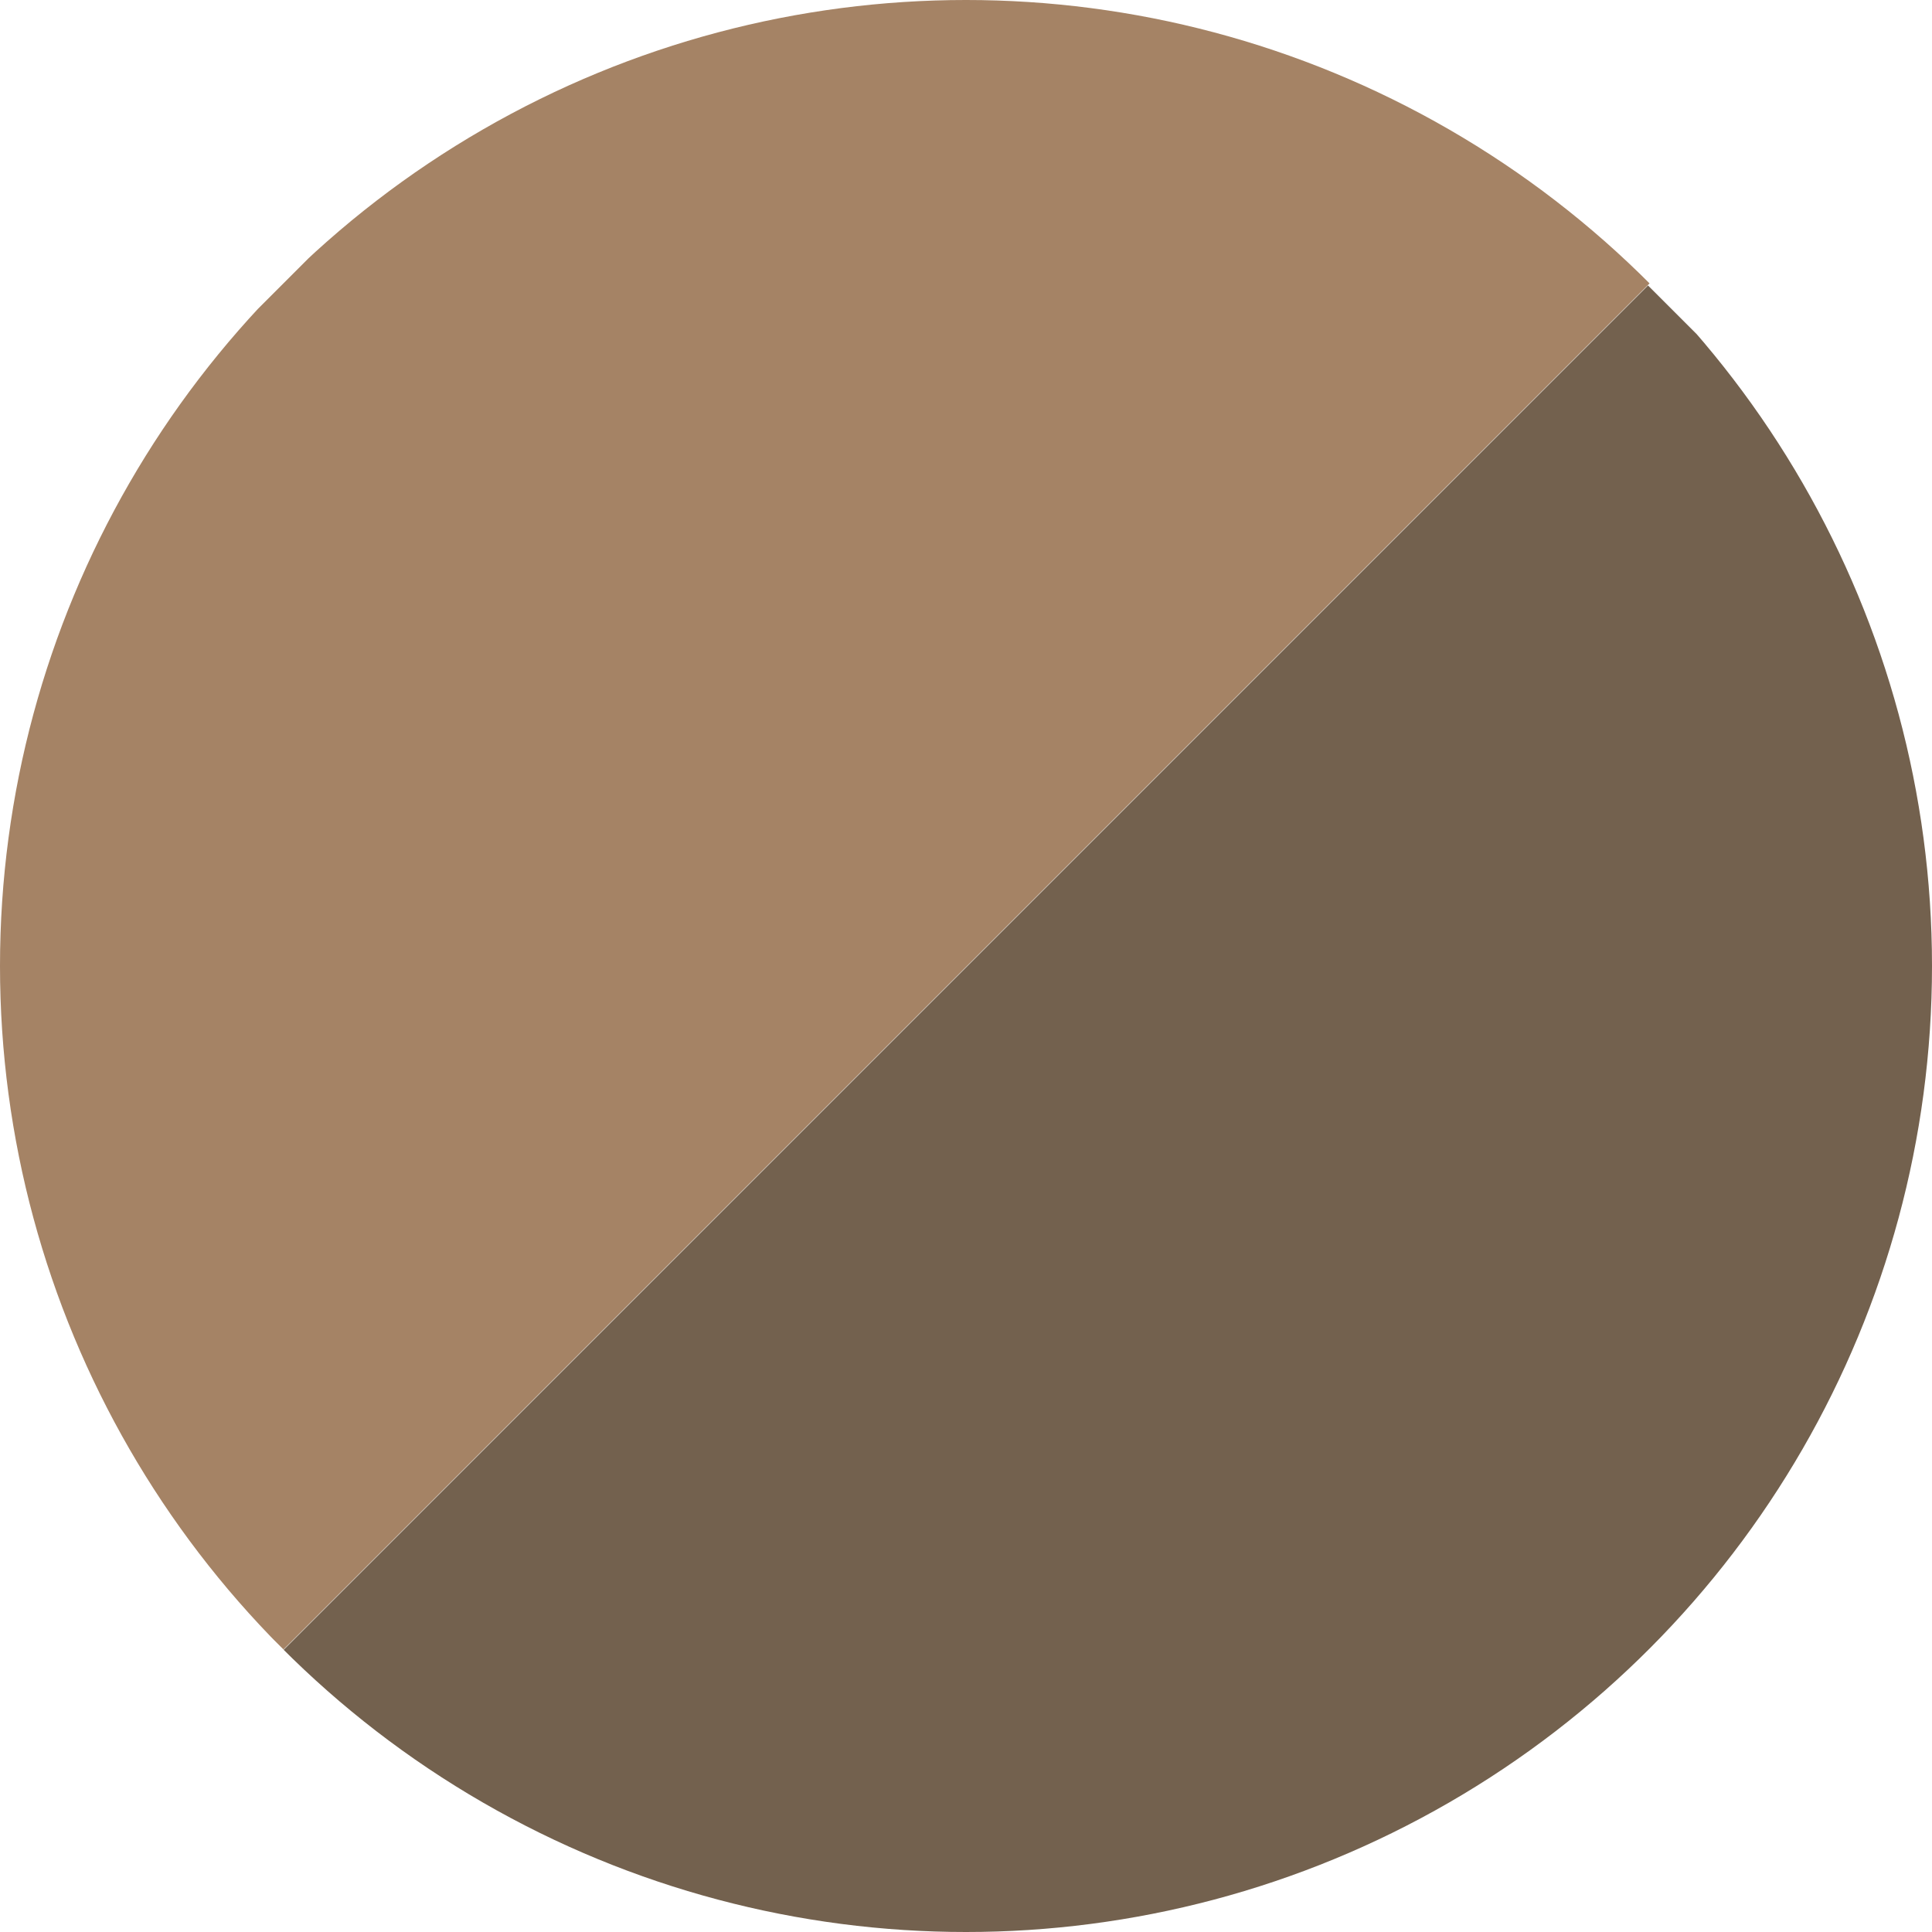
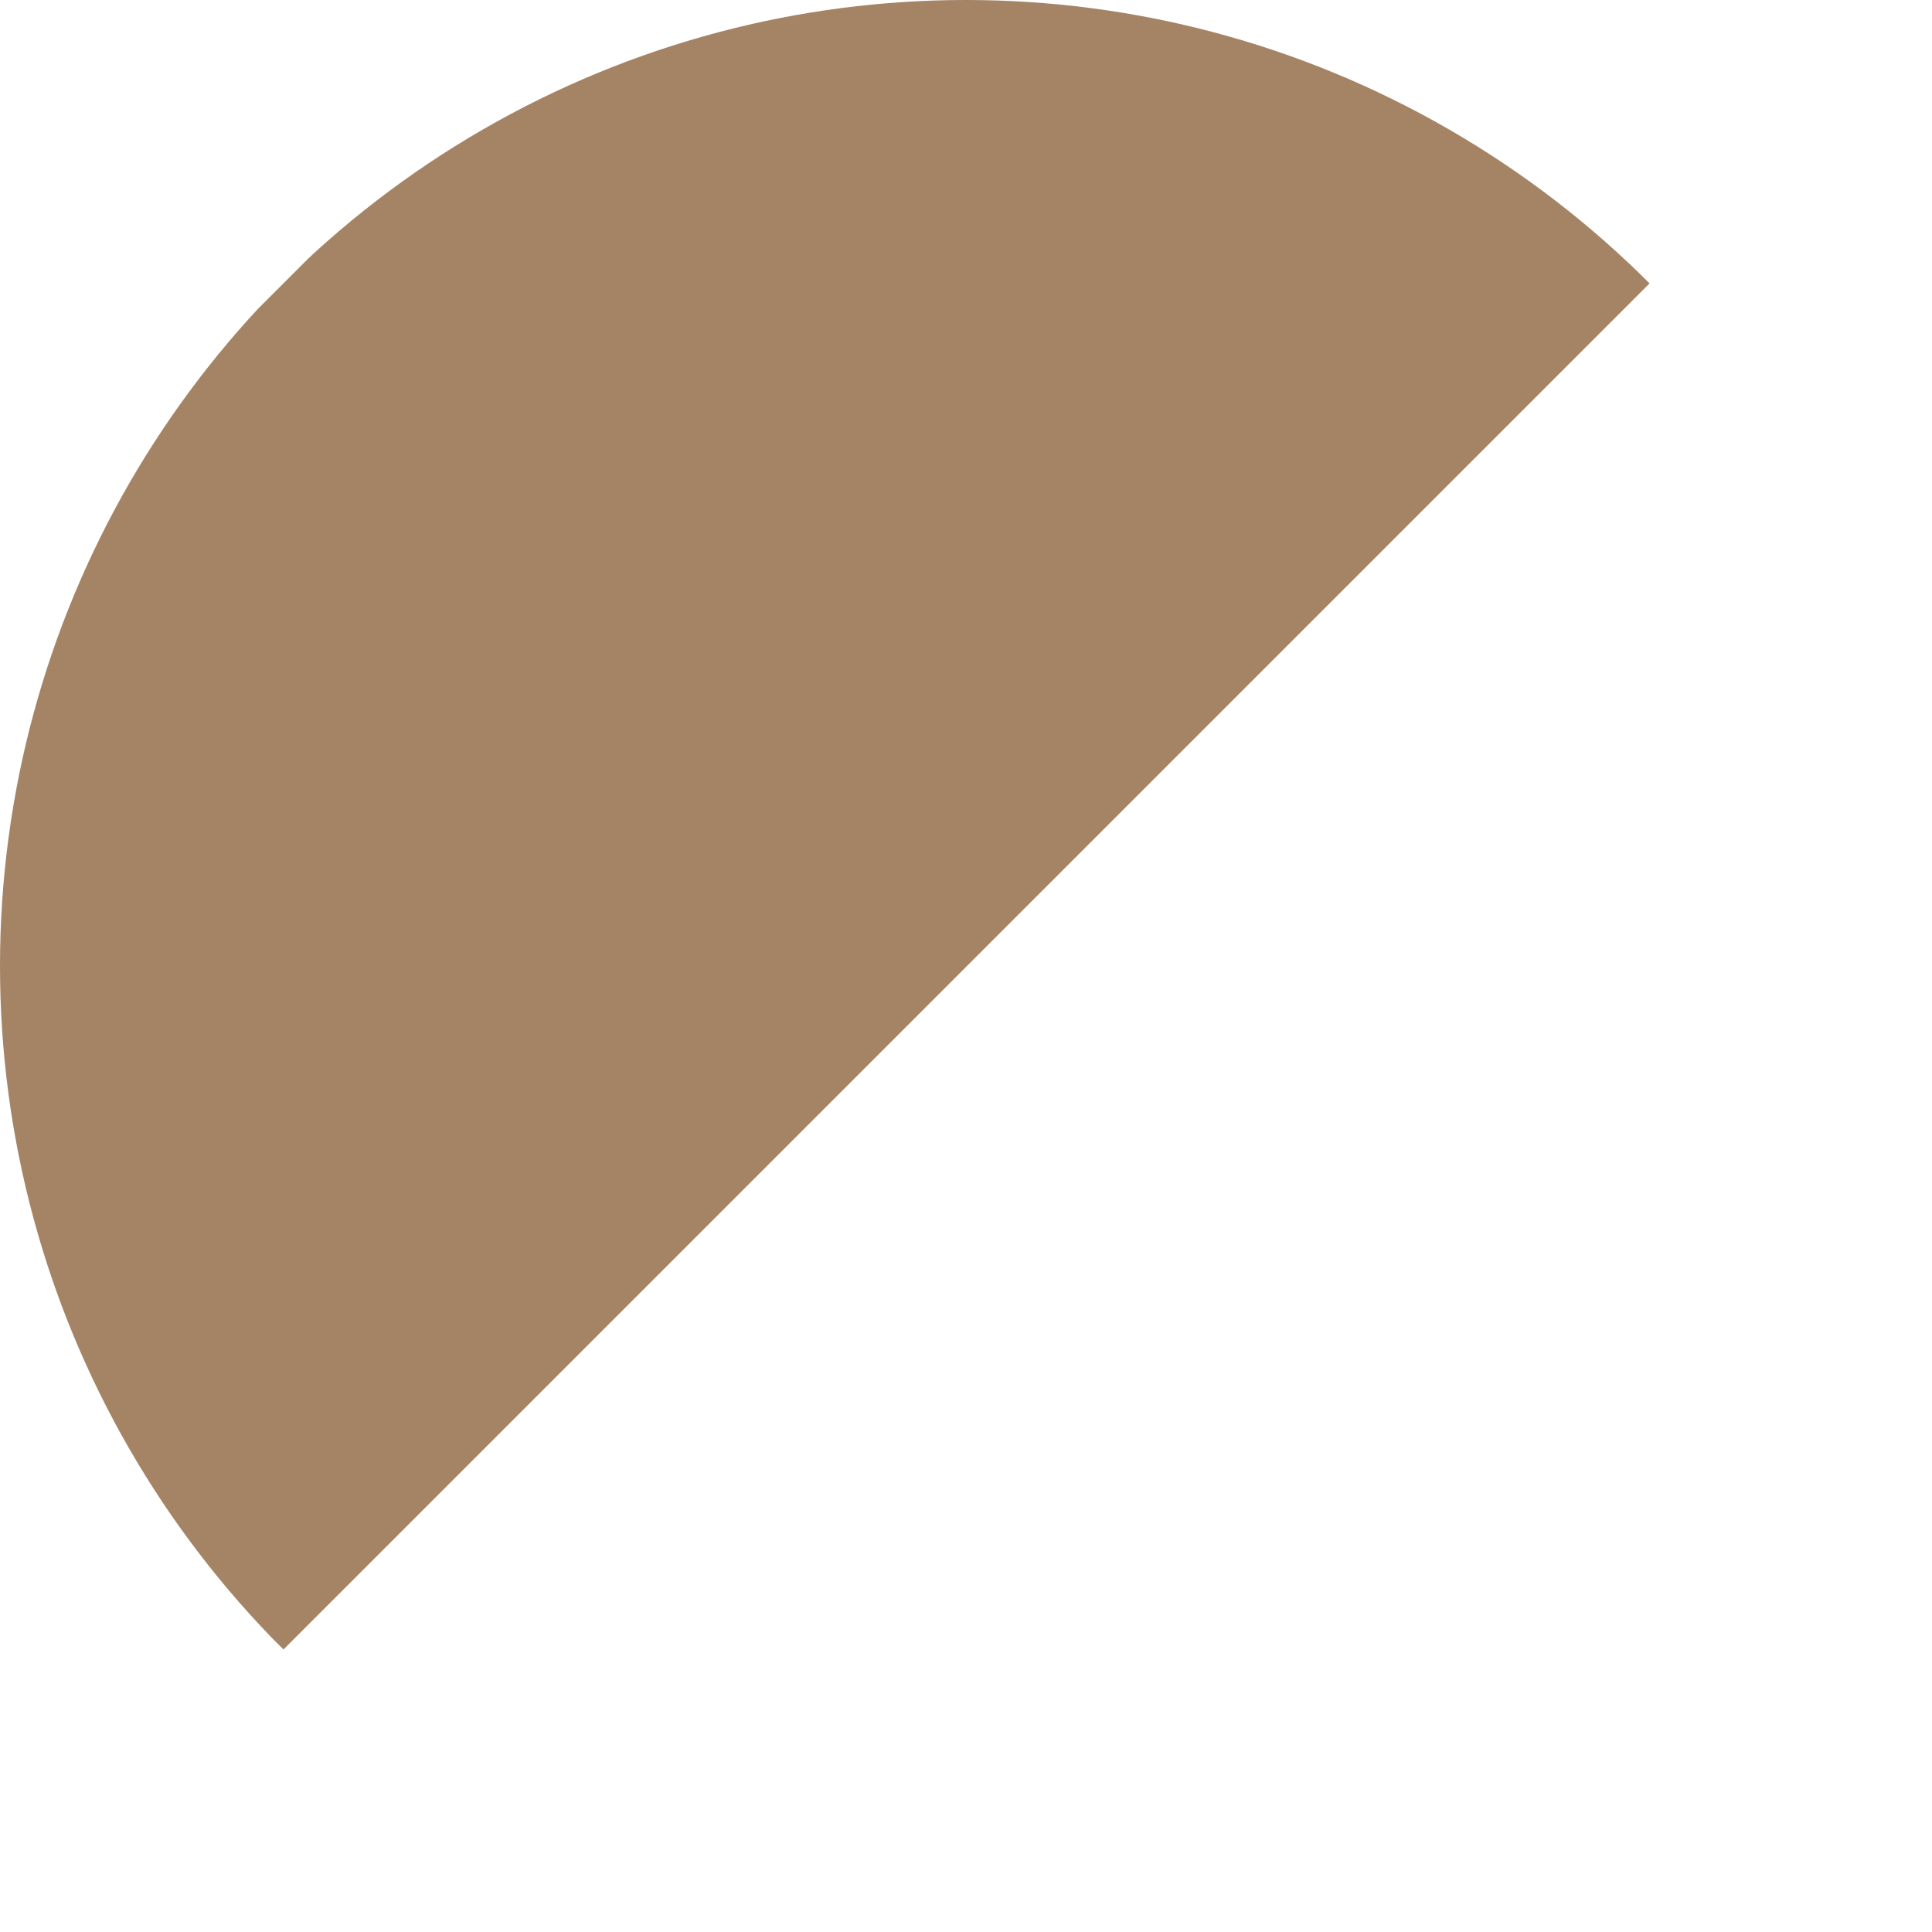
<svg xmlns="http://www.w3.org/2000/svg" viewBox="0 0 300 300" version="1.1" id="Layer_1">
  <defs>
    <style>
      .st0 {
        fill: none;
      }

      .st1 {
        fill: #73614e;
      }

      .st2 {
        fill: #a58365;
      }

      .st3 {
        clip-path: url(#clippath);
      }
    </style>
    <clipPath id="clippath">
      <circle r="150" cy="150" cx="150" class="st0" />
    </clipPath>
  </defs>
  <g class="st3">
    <g>
      <rect transform="translate(-40.2 97.1) rotate(-45)" height="150" width="300" y="22" x="-52.9" class="st2" />
-       <rect transform="translate(-84.5 203) rotate(-45)" height="150" width="300" y="128.5" x="52.9" class="st1" />
    </g>
  </g>
</svg>